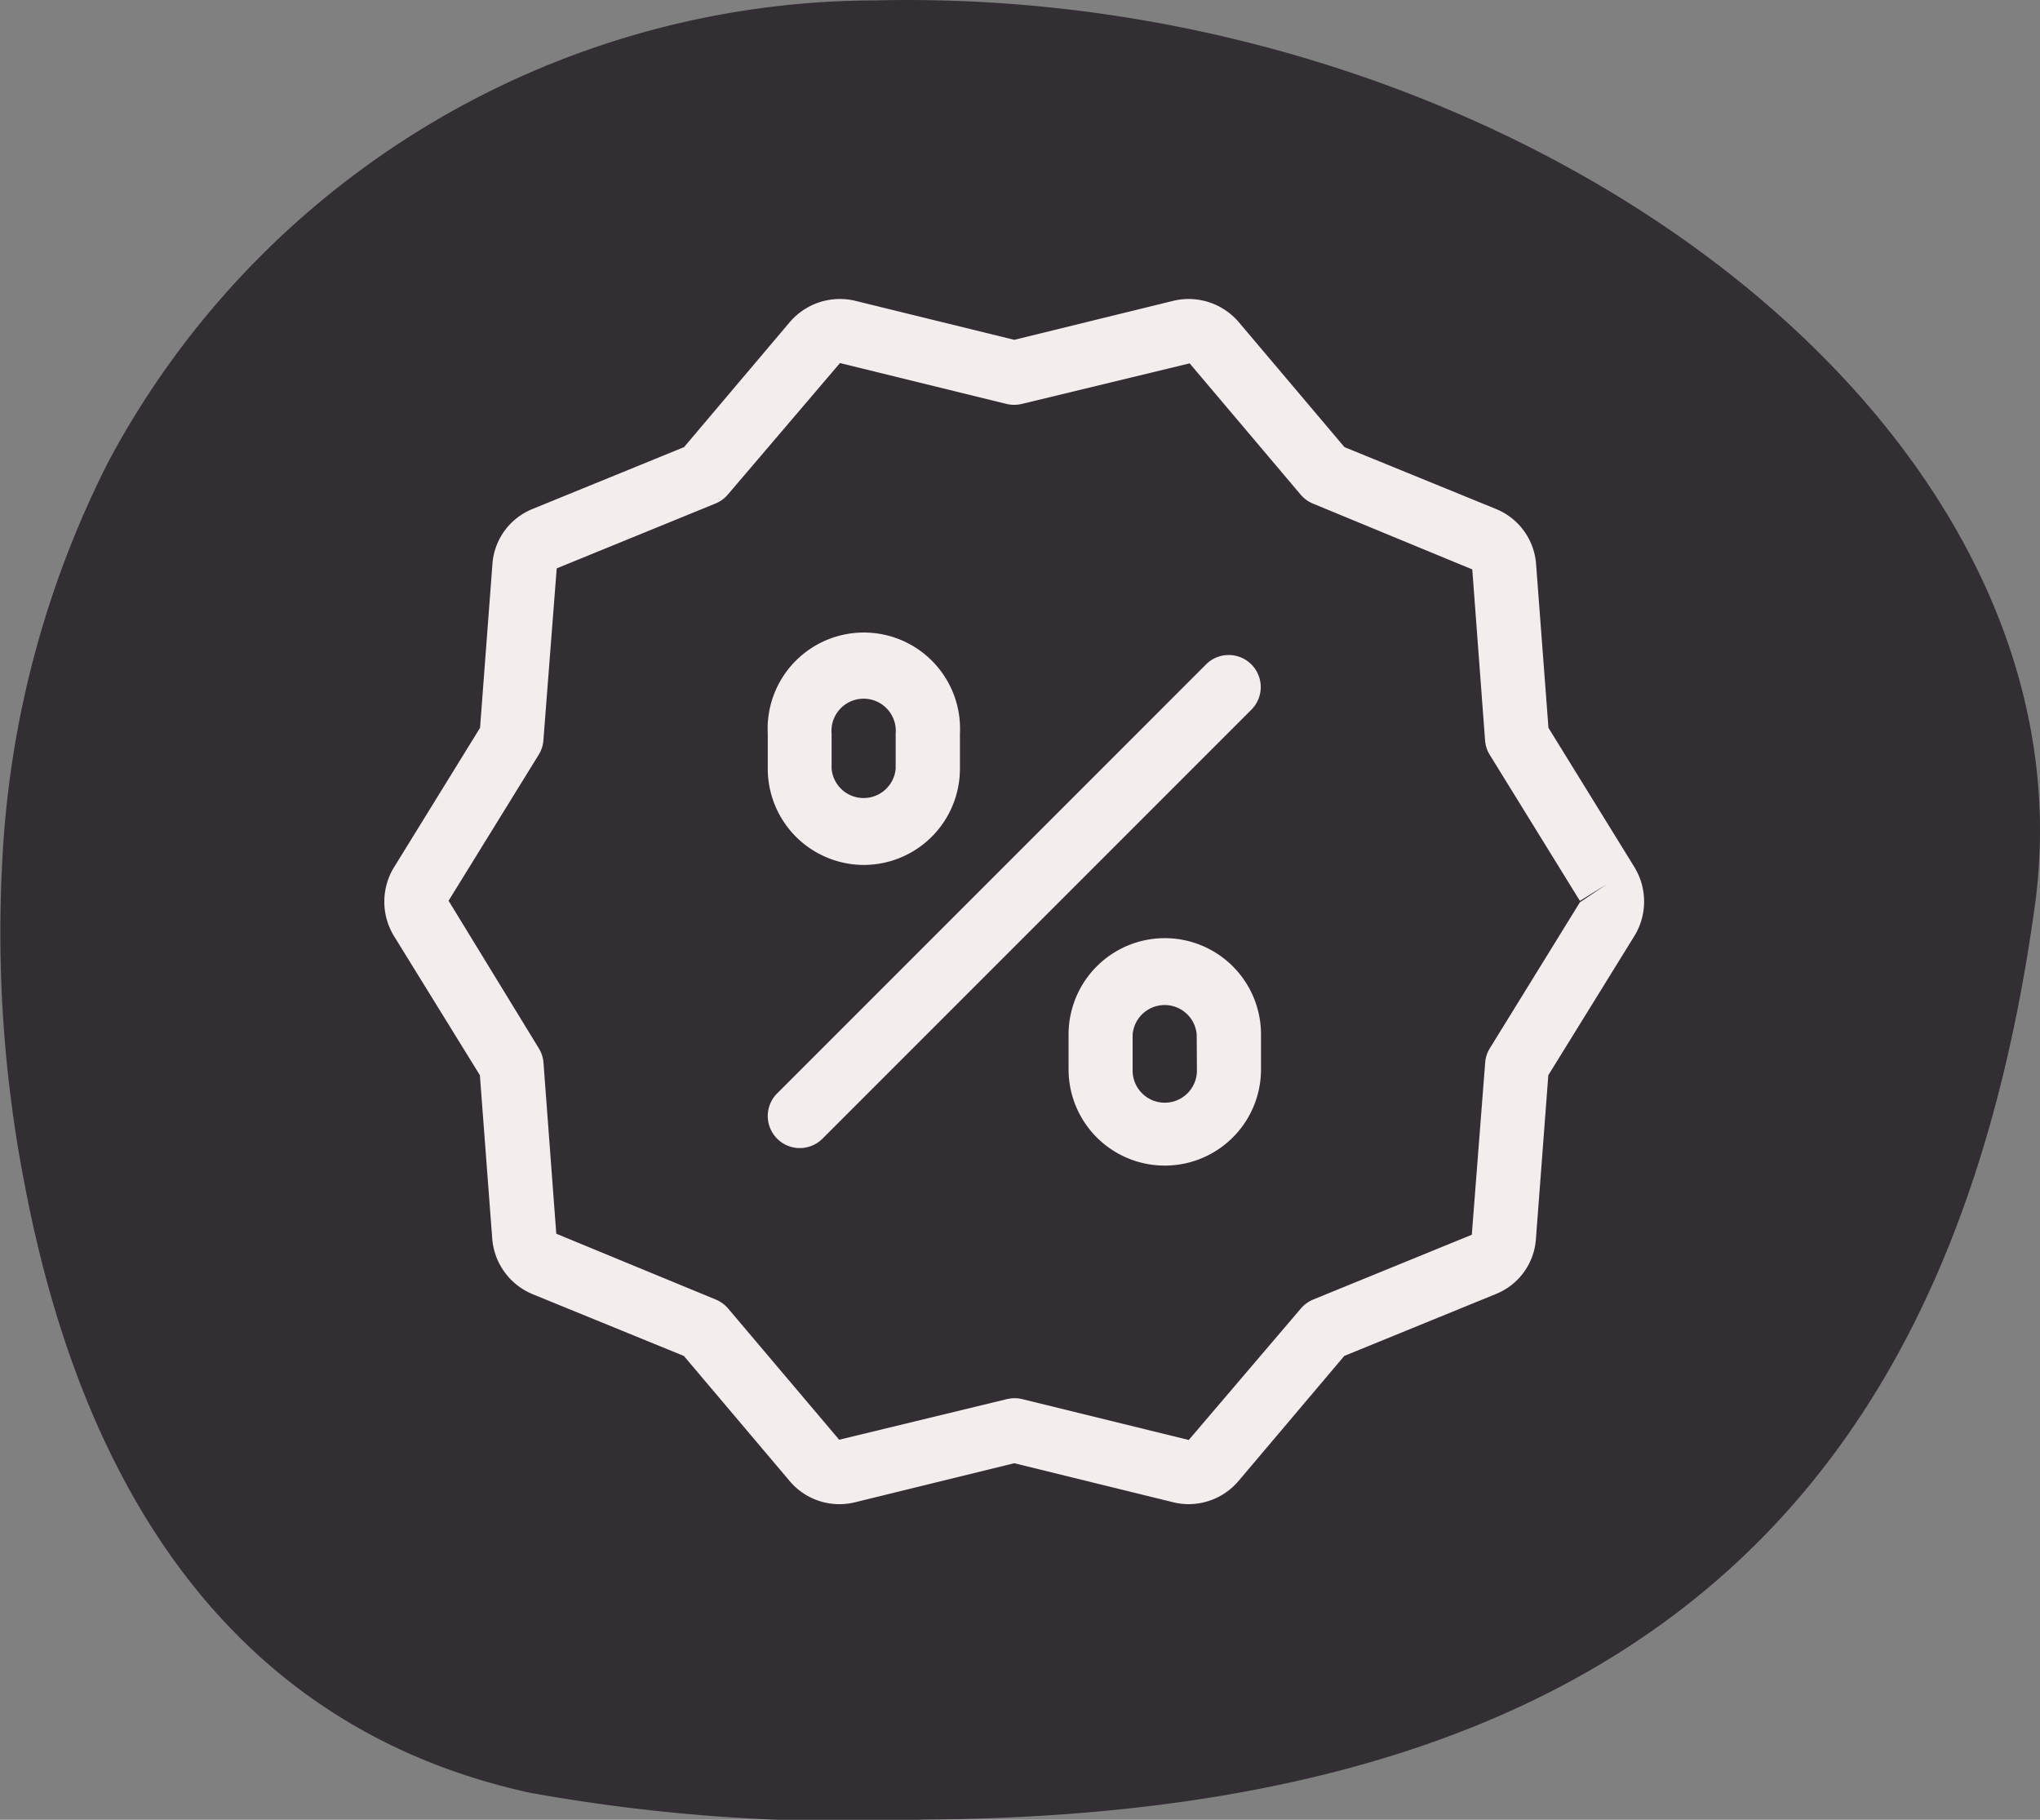
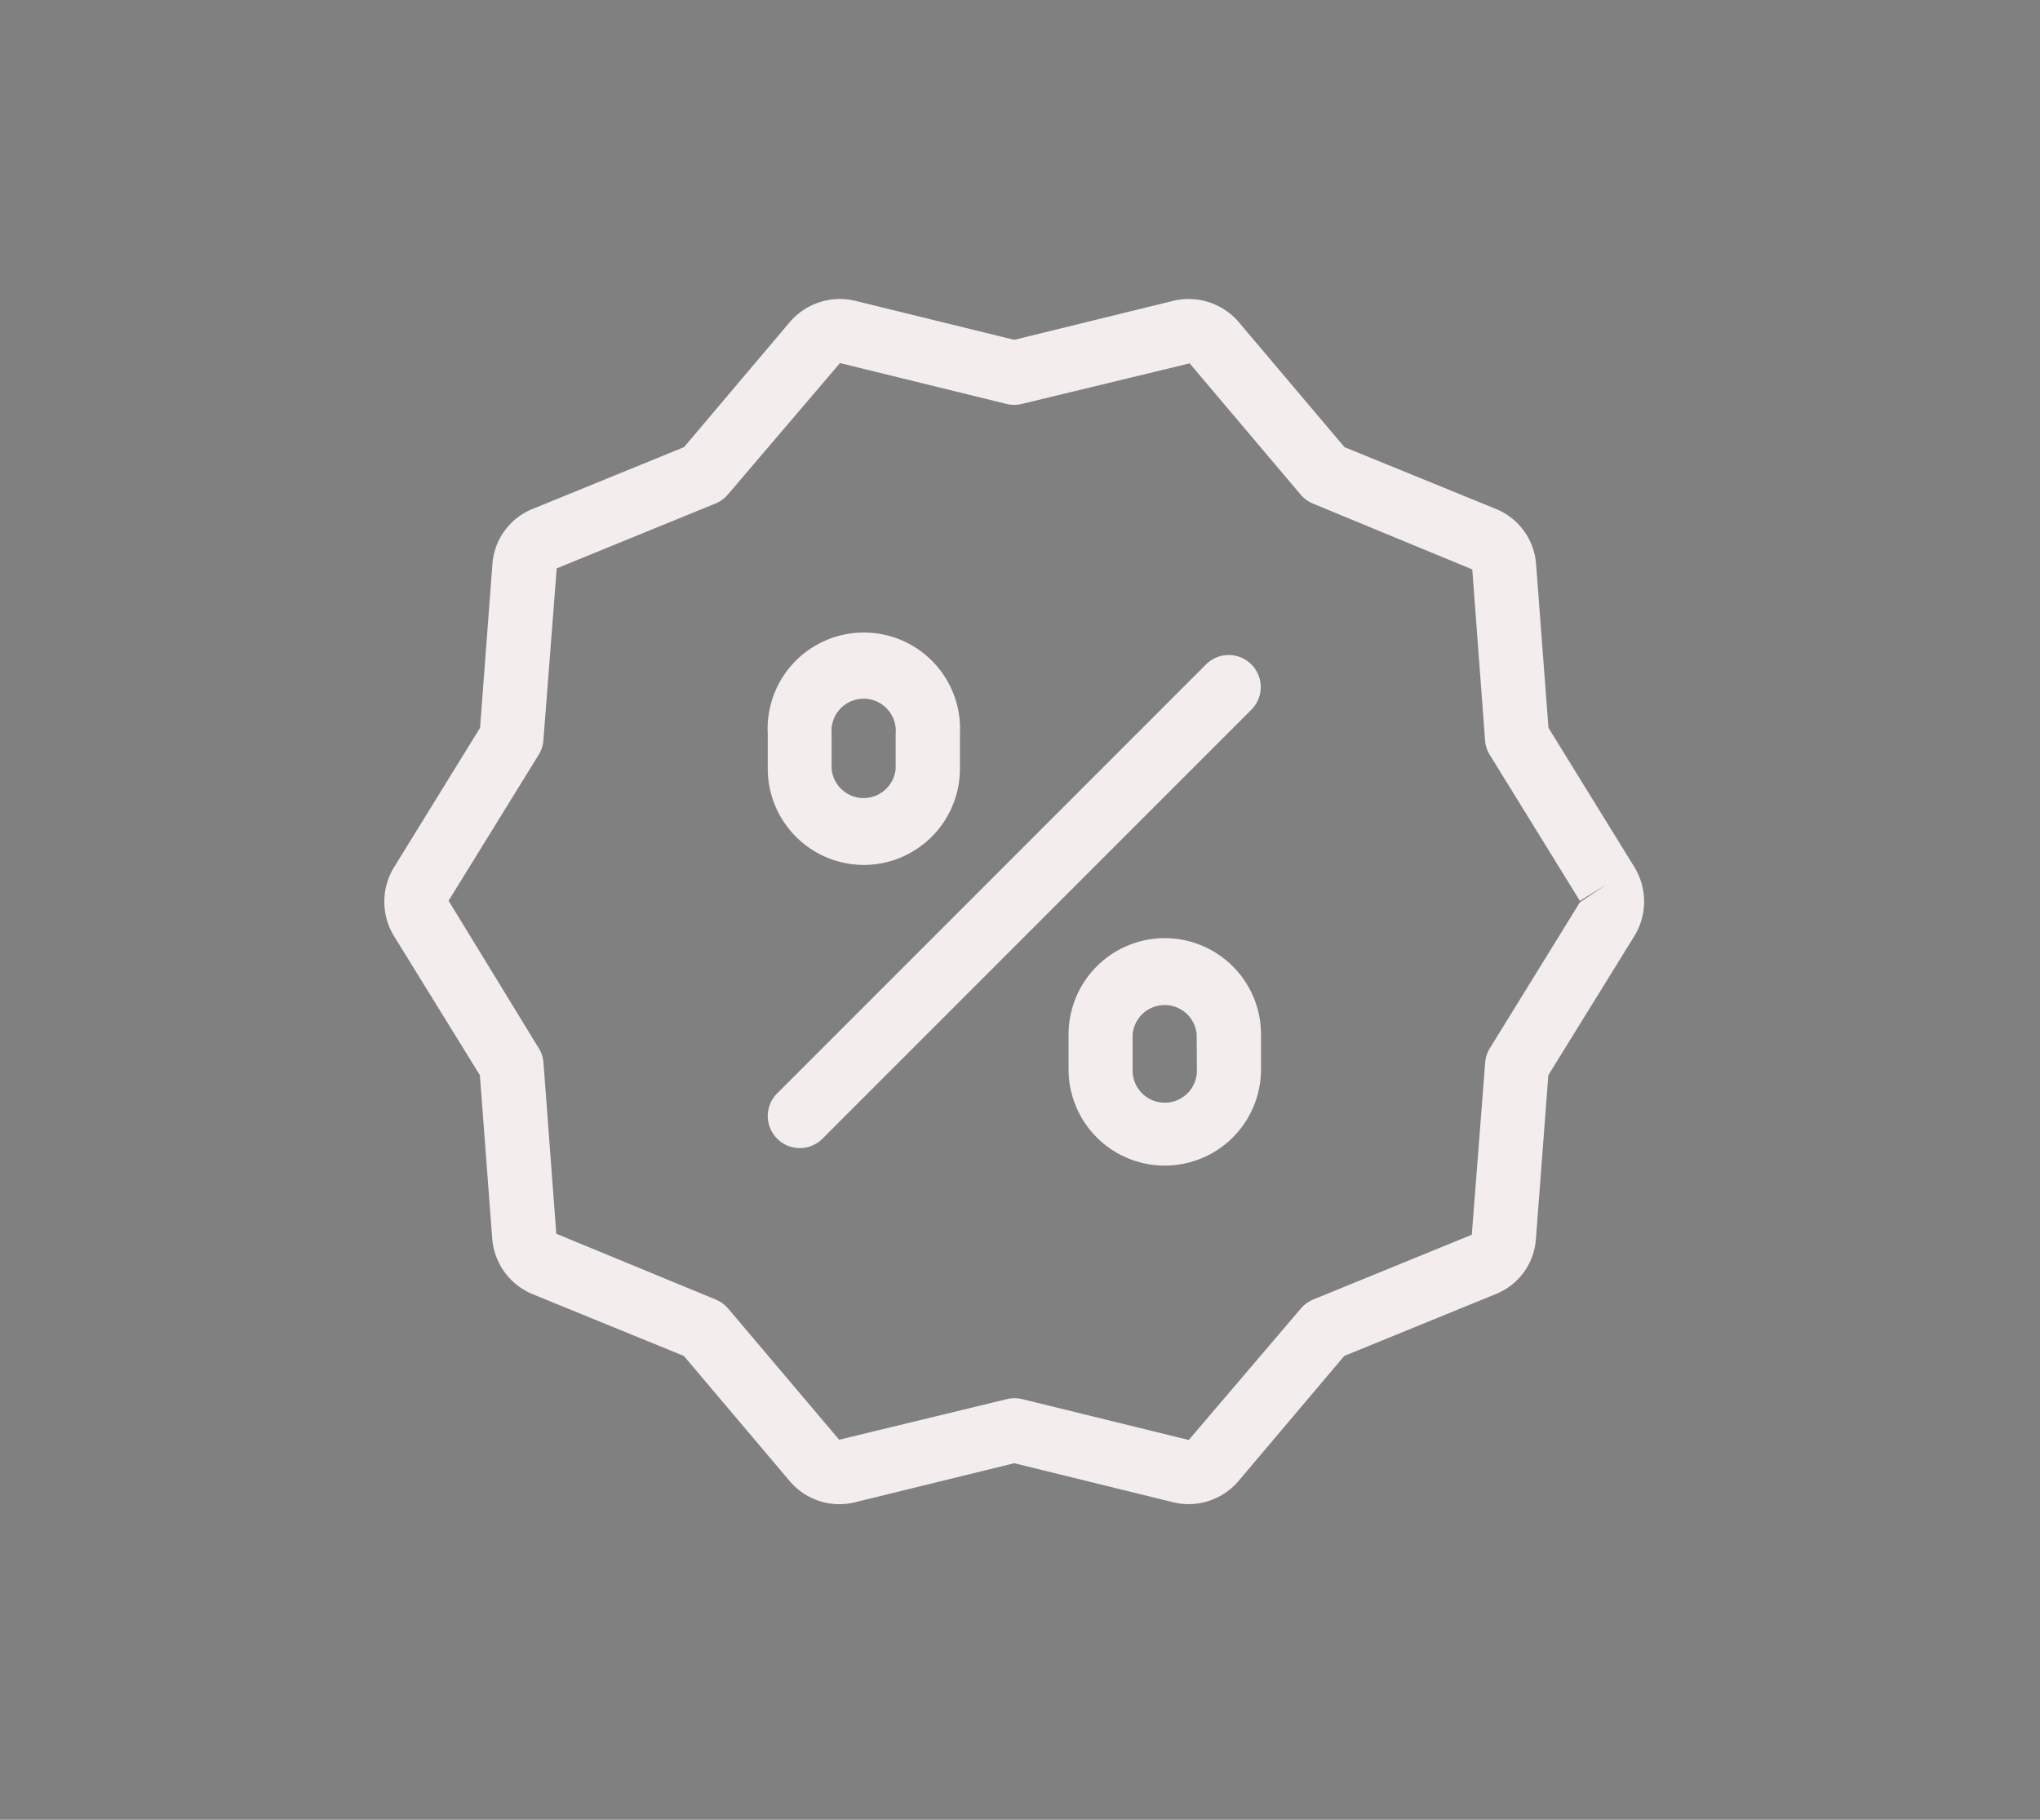
<svg xmlns="http://www.w3.org/2000/svg" width="47.769" height="42.605" viewBox="0 0 47.769 42.605">
  <rect x="0" y="0" width="47.769" height="42.605" fill="#808080" stroke="none" />
  <defs>
    <clipPath id="clip-path">
      <rect id="Rectangle_72" data-name="Rectangle 72" width="47.769" height="42.605" fill="#332d34" />
    </clipPath>
  </defs>
  <g id="Group_2434" data-name="Group 2434" transform="translate(-953 -691)">
    <g id="Group_2431" data-name="Group 2431">
      <g id="Group_2266" data-name="Group 2266" transform="translate(-46 13)">
        <g id="Group_1848" data-name="Group 1848" transform="translate(999 678)">
          <g id="Group_1847" data-name="Group 1847" clip-path="url(#clip-path)">
-             <path id="Path_1893" data-name="Path 1893" d="M20.5.009A20.407,20.407,0,0,0,2.554,10.779a23.134,23.134,0,0,0-2.5,9.374,30.868,30.868,0,0,0,.533,7.628c1.061,5.541,3.868,12.45,11.825,14.192a42.084,42.084,0,0,0,9.234.626c17.525-.1,24.222-8.534,26-21.376C49.22,9.878,35.45-.341,20.5.009" transform="translate(0 0)" fill="#332d34" />
-           </g>
+             </g>
        </g>
      </g>
    </g>
    <g id="noun-discount-coupon-4794497" transform="translate(961.75 697.107)">
-       <path id="Path_3729" data-name="Path 3729" d="M26.137,11.565a.736.736,0,0,1-.111-.337l-.3-4.007L22,5.681a.754.754,0,0,1-.289-.21L19.107,2.4l-3.925.953a.773.773,0,0,1-.358,0l-3.9-.957L8.294,5.471a.754.754,0,0,1-.289.21L4.286,7.2l-.312,4.03a.736.736,0,0,1-.111.337L1.754,14.981l2.109,3.452a.74.74,0,0,1,.111.338l.3,4.006L8,24.318a.765.765,0,0,1,.289.21l2.6,3.074,3.932-.953a.773.773,0,0,1,.358,0l3.9.957,2.625-3.078a.765.765,0,0,1,.289-.21L25.714,22.8l.313-4.03a.743.743,0,0,1,.11-.337l2.108-3.416.639-.431-.638.394ZM9.223,11.071a2.253,2.253,0,1,1,4.5,0v.82a2.253,2.253,0,0,1-4.5,0Zm1.286,9.481a.75.75,0,0,1-1.061-1.061L19.491,9.448a.75.75,0,1,1,1.061,1.061Zm10.268-1.623a2.253,2.253,0,1,1-4.506,0v-.82a2.253,2.253,0,1,1,4.506,0Z" fill="none" />
-       <path id="Path_3730" data-name="Path 3730" d="M11.476,12.643a.752.752,0,0,0,.752-.752v-.82a.753.753,0,1,0-1.5,0v.82a.753.753,0,0,0,.748.752Z" fill="none" />
      <path id="Path_3731" data-name="Path 3731" d="M18.524,17.357a.752.752,0,0,0-.752.752v.82a.753.753,0,1,0,1.5,0v-.82A.753.753,0,0,0,18.524,17.357Z" fill="none" />
      <path id="Path_3732" data-name="Path 3732" d="M29.521,14.193l-2.012-3.26-.288-3.808a1.515,1.515,0,0,0-.941-1.316L22.732,4.361,20.248,1.424A1.543,1.543,0,0,0,18.723.936L15,1.849,11.274.935a1.544,1.544,0,0,0-1.526.494L7.268,4.361,3.708,5.814A1.506,1.506,0,0,0,2.78,7.108l-.289,3.825L.475,14.2a1.543,1.543,0,0,0,0,1.607l2.012,3.259.288,3.81a1.536,1.536,0,0,0,.941,1.314l3.548,1.449,2.474,2.925a1.523,1.523,0,0,0,1.535.5L15,28.15l3.714.912a1.5,1.5,0,0,0,.371.046,1.534,1.534,0,0,0,1.163-.538l2.48-2.932,3.559-1.453a1.5,1.5,0,0,0,.929-1.294l.29-3.826L29.525,15.8a1.543,1.543,0,0,0,0-1.6Zm-1.276.825-2.108,3.416a.743.743,0,0,0-.11.337l-.313,4.03L22,24.318a.765.765,0,0,0-.289.21l-2.625,3.078-3.9-.957a.773.773,0,0,0-.358,0L10.9,27.6,8.3,24.528a.765.765,0,0,0-.289-.21L4.276,22.777l-.3-4.006a.74.74,0,0,0-.111-.338L1.754,14.981l2.109-3.416a.736.736,0,0,0,.111-.337L4.286,7.2,8.005,5.681a.754.754,0,0,0,.289-.21l2.625-3.078,3.9.957a.773.773,0,0,0,.358,0l3.93-.95,2.6,3.074a.754.754,0,0,0,.289.21l3.729,1.54.3,4.007a.736.736,0,0,0,.111.337l2.109,3.416.638-.394Z" fill="#f3edee" />
      <path id="Path_3733" data-name="Path 3733" d="M20.552,9.448a.75.75,0,0,0-1.061,0L9.448,19.491a.75.75,0,1,0,1.061,1.061L20.552,10.509a.75.75,0,0,0,0-1.061Z" fill="#f3edee" />
      <path id="Path_3734" data-name="Path 3734" d="M11.476,14.143a2.254,2.254,0,0,0,2.252-2.252v-.82a2.253,2.253,0,1,0-4.5,0v.82A2.254,2.254,0,0,0,11.476,14.143Zm-.753-3.072a.753.753,0,1,1,1.5,0v.82a.753.753,0,0,1-1.5,0Z" fill="#f3edee" />
      <path id="Path_3735" data-name="Path 3735" d="M18.524,15.857a2.254,2.254,0,0,0-2.252,2.252v.82a2.253,2.253,0,1,0,4.506,0v-.82a2.254,2.254,0,0,0-2.253-2.252Zm.753,3.072a.753.753,0,1,1-1.505,0v-.82a.753.753,0,0,1,1.5,0Z" fill="#f3edee" />
    </g>
  </g>
</svg>